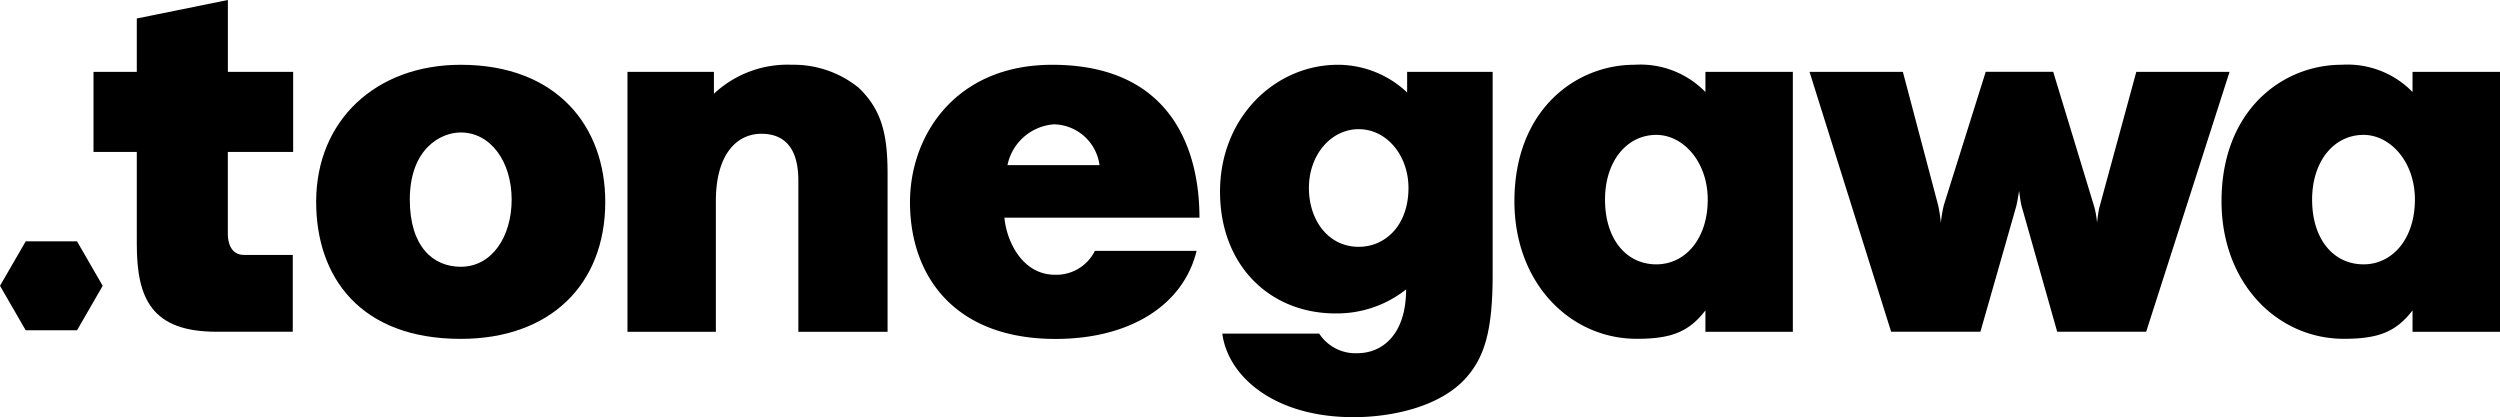
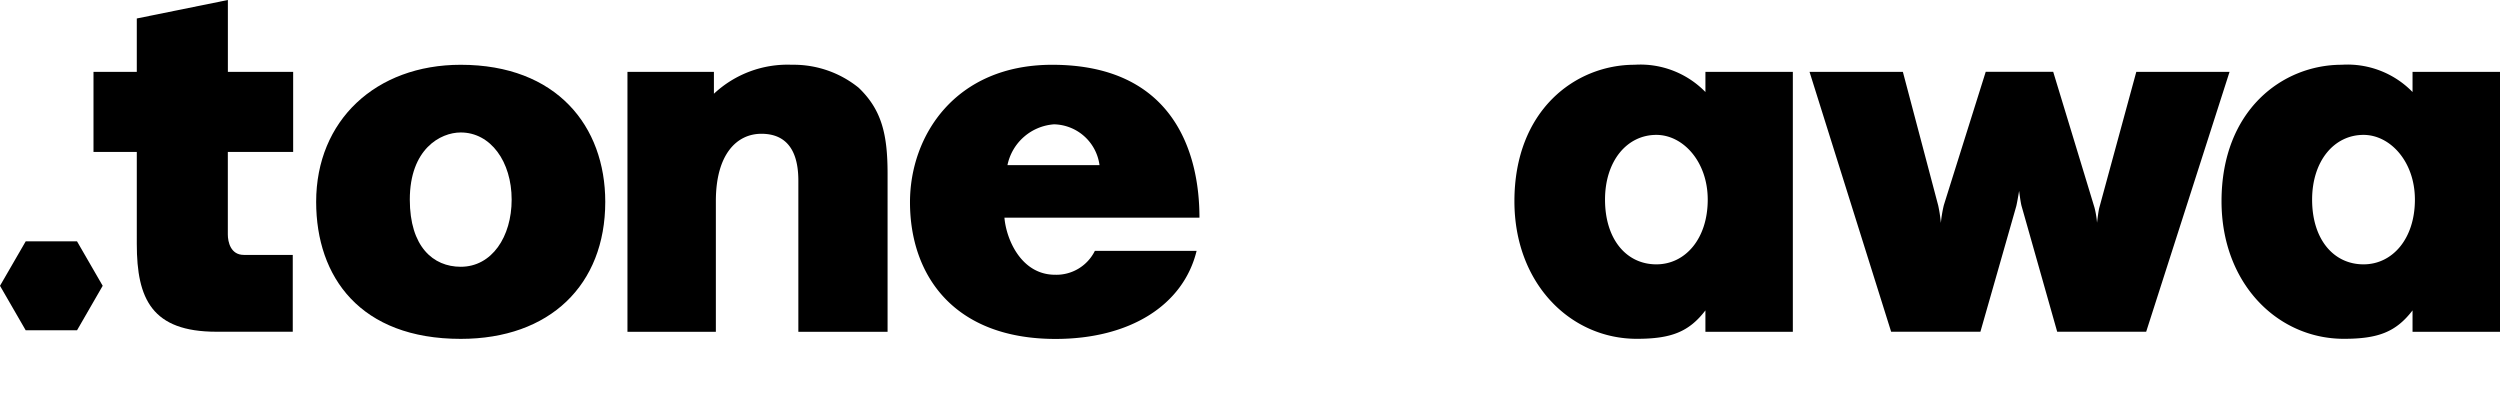
<svg xmlns="http://www.w3.org/2000/svg" width="201.743" height="33.666" viewBox="0 0 201.743 33.666">
  <defs>
    <clipPath id="clip-path">
      <rect id="長方形_58" data-name="長方形 58" width="201.743" height="33.666" fill="none" />
    </clipPath>
  </defs>
  <g id="グループ_86" data-name="グループ 86" clip-path="url(#clip-path)" style="isolation: isolate">
-     <path id="パス_90" data-name="パス 90" d="M328.531,17.217s0,1.074,0,1.664a8.143,8.143,0,0,0-5.58-2.237c-5.066,0-9.519,4.229-9.519,10.242,0,5.966,4.037,9.823,9.307,9.823a8.98,8.98,0,0,0,5.708-1.937c0,3.651-1.932,5.147-3.923,5.147a3.483,3.483,0,0,1-3.087-1.58h-7.82c.436,3.382,4.094,6.743,10.591,6.743,3.085,0,6.989-.83,9.074-3.171,1.533-1.722,2.15-3.894,2.15-8.361,0-1.6,0-16.333,0-16.333ZM324.62,31.334c-2.442,0-4.015-2.133-4.015-4.746,0-2.7,1.8-4.747,4.015-4.747,2.272,0,4.019,2.125,4.019,4.747,0,2.942-1.8,4.746-4.019,4.746" transform="translate(-214.979 -11.417)" />
    <path id="パス_91" data-name="パス 91" d="M404.486,17.216v1.625a7.331,7.331,0,0,0-5.722-2.2c-4.775,0-9.692,3.664-9.692,11.015,0,6.64,4.524,11.1,9.872,11.1,2.749,0,4.2-.54,5.541-2.293V38.19h7.055V17.216Zm-3.96,15.531c-2.434,0-4.142-2.043-4.142-5.221,0-3.108,1.759-5.226,4.142-5.226,2.146,0,4.146,2.146,4.146,5.226,0,3.144-1.8,5.221-4.146,5.221" transform="translate(-266.863 -11.415)" />
    <path id="パス_92" data-name="パス 92" d="M492.066,39.434h-7.182s-2.793-9.867-2.872-10.136-.2-1.226-.2-1.226-.17,1.012-.23,1.232-2.893,10.13-2.893,10.13h-7.205L464.9,18.467h7.532s2.74,10.357,2.853,10.79a11.545,11.545,0,0,1,.212,1.4,10.323,10.323,0,0,1,.236-1.419c.124-.407,3.384-10.776,3.384-10.776h5.446S487.77,29,487.9,29.436a7.473,7.473,0,0,1,.2,1.2s.107-.931.181-1.2,2.987-10.969,2.987-10.969h7.525Z" transform="translate(-318.875 -12.666)" />
    <path id="パス_93" data-name="パス 93" d="M586.155,17.216v1.625a7.331,7.331,0,0,0-5.719-2.2c-4.779,0-9.695,3.664-9.695,11.015,0,6.64,4.521,11.1,9.87,11.1,2.755,0,4.2-.54,5.544-2.293V38.19h7.058V17.216ZM582.2,32.747c-2.437,0-4.149-2.043-4.149-5.221,0-3.108,1.764-5.226,4.149-5.226,2.144,0,4.146,2.146,4.146,5.226,0,3.144-1.8,5.221-4.146,5.221" transform="translate(-391.47 -11.415)" />
    <path id="パス_94" data-name="パス 94" d="M168.177,18.979V17.213H161.2V38.186h7.134V27.638c0-3.767,1.679-5.429,3.675-5.429,1.307,0,2.982.559,2.982,3.778v12.2h7.2V25.448c0-3.158-.455-5.16-2.34-6.96a8.346,8.346,0,0,0-5.39-1.849,8.685,8.685,0,0,0-6.285,2.34" transform="translate(-110.566 -11.413)" />
    <path id="パス_95" data-name="パス 95" d="M245.495,33.587c-2.736,0-3.942-2.867-4.085-4.609h15.738c0-5.353-2.174-12.335-11.884-12.335-7.839,0-11.475,5.736-11.475,11.086,0,5.911,3.54,11.037,11.747,11.037,5.991,0,10.311-2.716,11.382-7.109h-8.209a3.466,3.466,0,0,1-3.213,1.93m-.086-12.139a3.786,3.786,0,0,1,3.672,3.292h-7.428a4.138,4.138,0,0,1,3.756-3.292" transform="translate(-160.355 -11.415)" />
    <path id="パス_96" data-name="パス 96" d="M40.132,12.262V5.8H34.864V0l-7.35,1.491V5.8H24.02v6.462h3.494V19.7c0,4.424,1.222,7.07,6.426,7.07H40.1v-6.2h-3.95c-1.068,0-1.29-1.053-1.29-1.652V12.262Z" transform="translate(-16.475)" />
    <path id="パス_97" data-name="パス 97" d="M92.9,16.643c-6.86,0-11.667,4.5-11.667,11.059,0,6.073,3.561,11.059,11.667,11.059,7.189,0,11.663-4.351,11.663-11.059,0-6.106-3.918-11.059-11.663-11.059m0,16.3c-2.226,0-4.11-1.622-4.11-5.421,0-4.075,2.464-5.417,4.11-5.417,2.418,0,4.109,2.358,4.109,5.417,0,2.995-1.591,5.421-4.109,5.421" transform="translate(-55.72 -11.415)" />
    <path id="パス_98" data-name="パス 98" d="M2.074,69.185,0,65.594l2.074-3.586H6.216l2.071,3.586L6.216,69.185Z" transform="translate(0 -42.531)" />
  </g>
</svg>